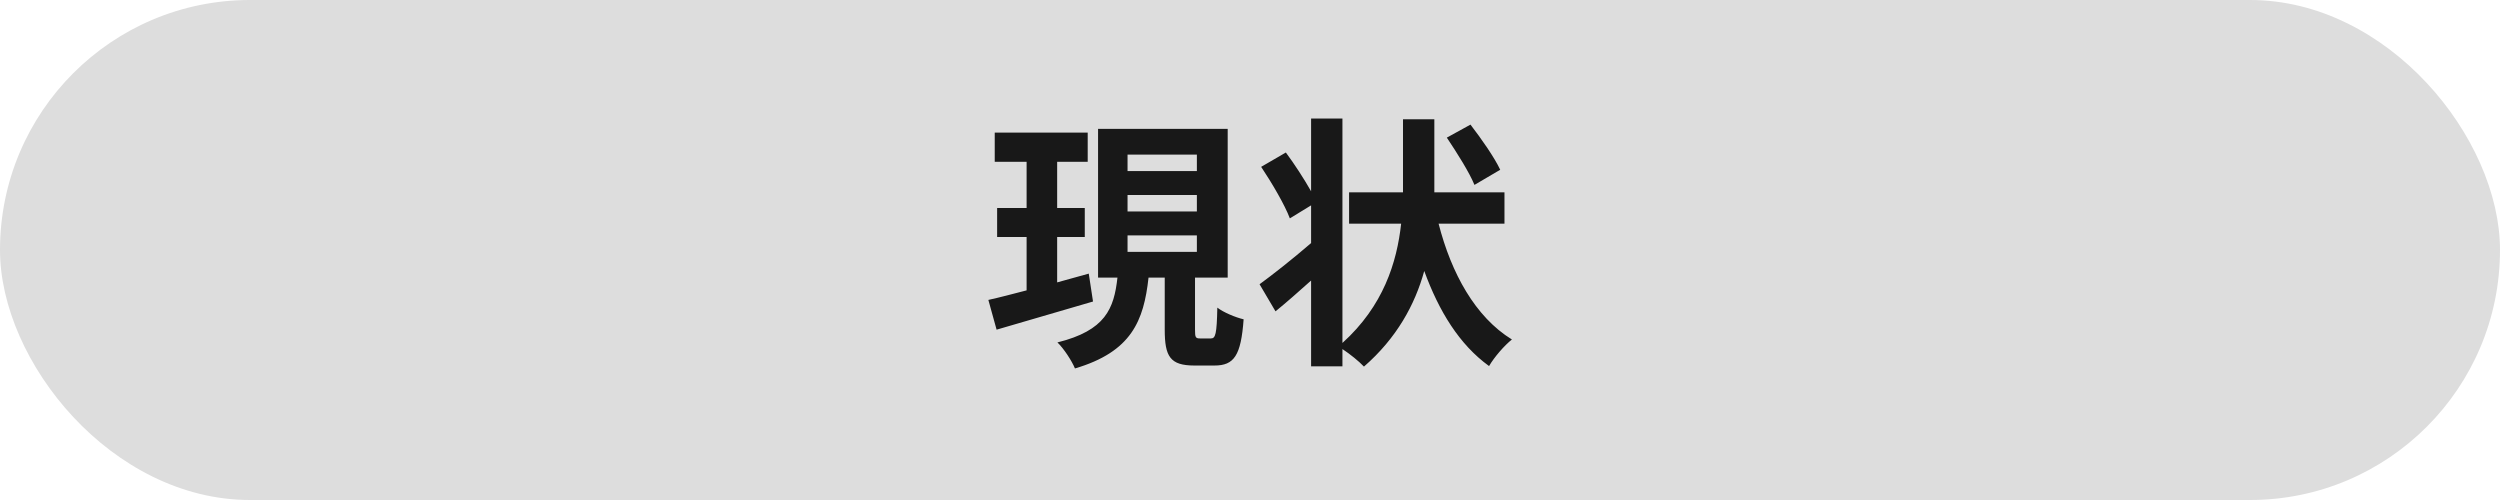
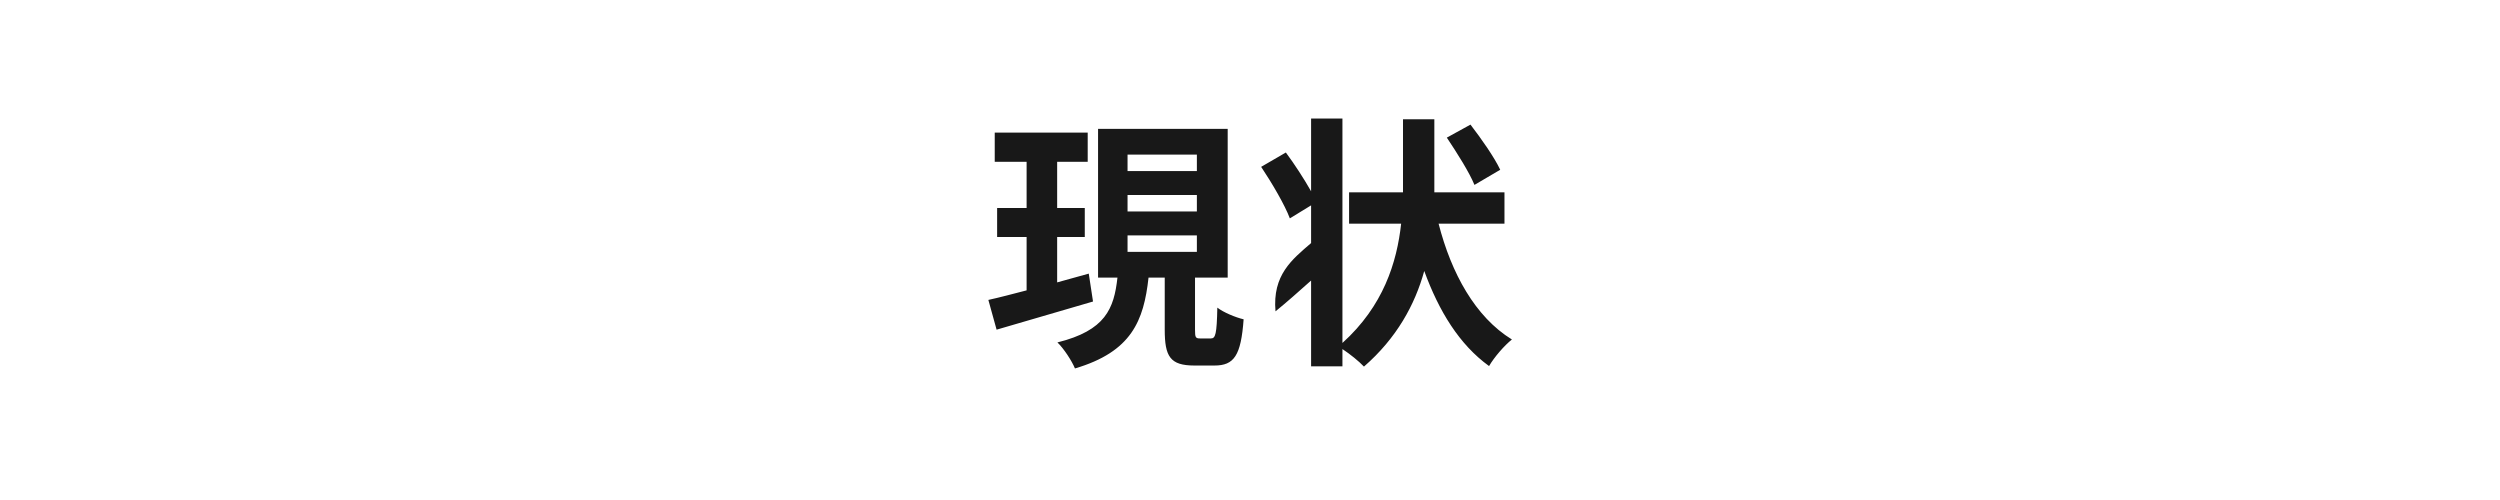
<svg xmlns="http://www.w3.org/2000/svg" width="160" height="32" viewBox="0 0 160 32" fill="none">
-   <rect width="160" height="32" rx="16" fill="#DDDDDD" />
-   <path d="M69.681 17.512L69.953 19.297C67.811 19.926 65.533 20.589 63.782 21.099L63.255 19.195C63.952 19.042 64.785 18.821 65.703 18.583V15.166H63.816V13.313H65.703V10.355H63.663V8.485H69.613V10.355H67.658V13.313H69.426V15.166H67.658V18.073C68.321 17.886 69.018 17.699 69.681 17.512ZM72.163 15.064V16.118H76.6V15.064H72.163ZM72.163 12.48V13.534H76.6V12.48H72.163ZM72.163 9.896V10.95H76.6V9.896H72.163ZM76.804 21.66H77.501C77.79 21.66 77.875 21.388 77.909 19.688C78.3 19.994 79.082 20.317 79.592 20.436C79.422 22.765 78.98 23.394 77.722 23.394H76.447C74.883 23.394 74.543 22.816 74.543 21.099V17.767H73.506C73.2 20.538 72.418 22.51 68.797 23.581C68.593 23.088 68.083 22.306 67.675 21.915C70.752 21.15 71.296 19.756 71.517 17.767H70.276V8.247H78.572V17.767H76.481V21.099C76.481 21.592 76.515 21.66 76.804 21.66ZM96.014 10.865L94.365 11.834C94.042 11.035 93.243 9.777 92.597 8.808L94.11 7.975C94.79 8.859 95.64 10.066 96.014 10.865ZM96.286 14.316H92.07C92.886 17.495 94.416 20.283 96.762 21.728C96.286 22.102 95.623 22.867 95.3 23.428C93.396 22.051 92.087 19.909 91.152 17.342C90.557 19.501 89.384 21.643 87.293 23.462C86.953 23.105 86.426 22.68 85.916 22.34V23.445H83.91V17.954C83.128 18.651 82.346 19.348 81.632 19.926L80.612 18.192C81.428 17.597 82.686 16.611 83.91 15.557V13.143L82.55 13.976C82.227 13.109 81.394 11.698 80.714 10.678L82.295 9.76C82.839 10.491 83.468 11.46 83.91 12.242V7.584H85.916V21.949C88.534 19.586 89.401 16.798 89.673 14.316H86.341V12.31H89.792V11.953V7.635H91.798V11.953V12.31H96.286V14.316Z" fill="#181818" />
+   <path d="M69.681 17.512L69.953 19.297C67.811 19.926 65.533 20.589 63.782 21.099L63.255 19.195C63.952 19.042 64.785 18.821 65.703 18.583V15.166H63.816V13.313H65.703V10.355H63.663V8.485H69.613V10.355H67.658V13.313H69.426V15.166H67.658V18.073C68.321 17.886 69.018 17.699 69.681 17.512ZM72.163 15.064V16.118H76.6V15.064H72.163ZM72.163 12.48V13.534H76.6V12.48H72.163ZM72.163 9.896V10.95H76.6V9.896H72.163ZM76.804 21.66H77.501C77.79 21.66 77.875 21.388 77.909 19.688C78.3 19.994 79.082 20.317 79.592 20.436C79.422 22.765 78.98 23.394 77.722 23.394H76.447C74.883 23.394 74.543 22.816 74.543 21.099V17.767H73.506C73.2 20.538 72.418 22.51 68.797 23.581C68.593 23.088 68.083 22.306 67.675 21.915C70.752 21.15 71.296 19.756 71.517 17.767H70.276V8.247H78.572V17.767H76.481V21.099C76.481 21.592 76.515 21.66 76.804 21.66ZM96.014 10.865L94.365 11.834C94.042 11.035 93.243 9.777 92.597 8.808L94.11 7.975C94.79 8.859 95.64 10.066 96.014 10.865ZM96.286 14.316H92.07C92.886 17.495 94.416 20.283 96.762 21.728C96.286 22.102 95.623 22.867 95.3 23.428C93.396 22.051 92.087 19.909 91.152 17.342C90.557 19.501 89.384 21.643 87.293 23.462C86.953 23.105 86.426 22.68 85.916 22.34V23.445H83.91V17.954C83.128 18.651 82.346 19.348 81.632 19.926C81.428 17.597 82.686 16.611 83.91 15.557V13.143L82.55 13.976C82.227 13.109 81.394 11.698 80.714 10.678L82.295 9.76C82.839 10.491 83.468 11.46 83.91 12.242V7.584H85.916V21.949C88.534 19.586 89.401 16.798 89.673 14.316H86.341V12.31H89.792V11.953V7.635H91.798V11.953V12.31H96.286V14.316Z" fill="#181818" />
</svg>